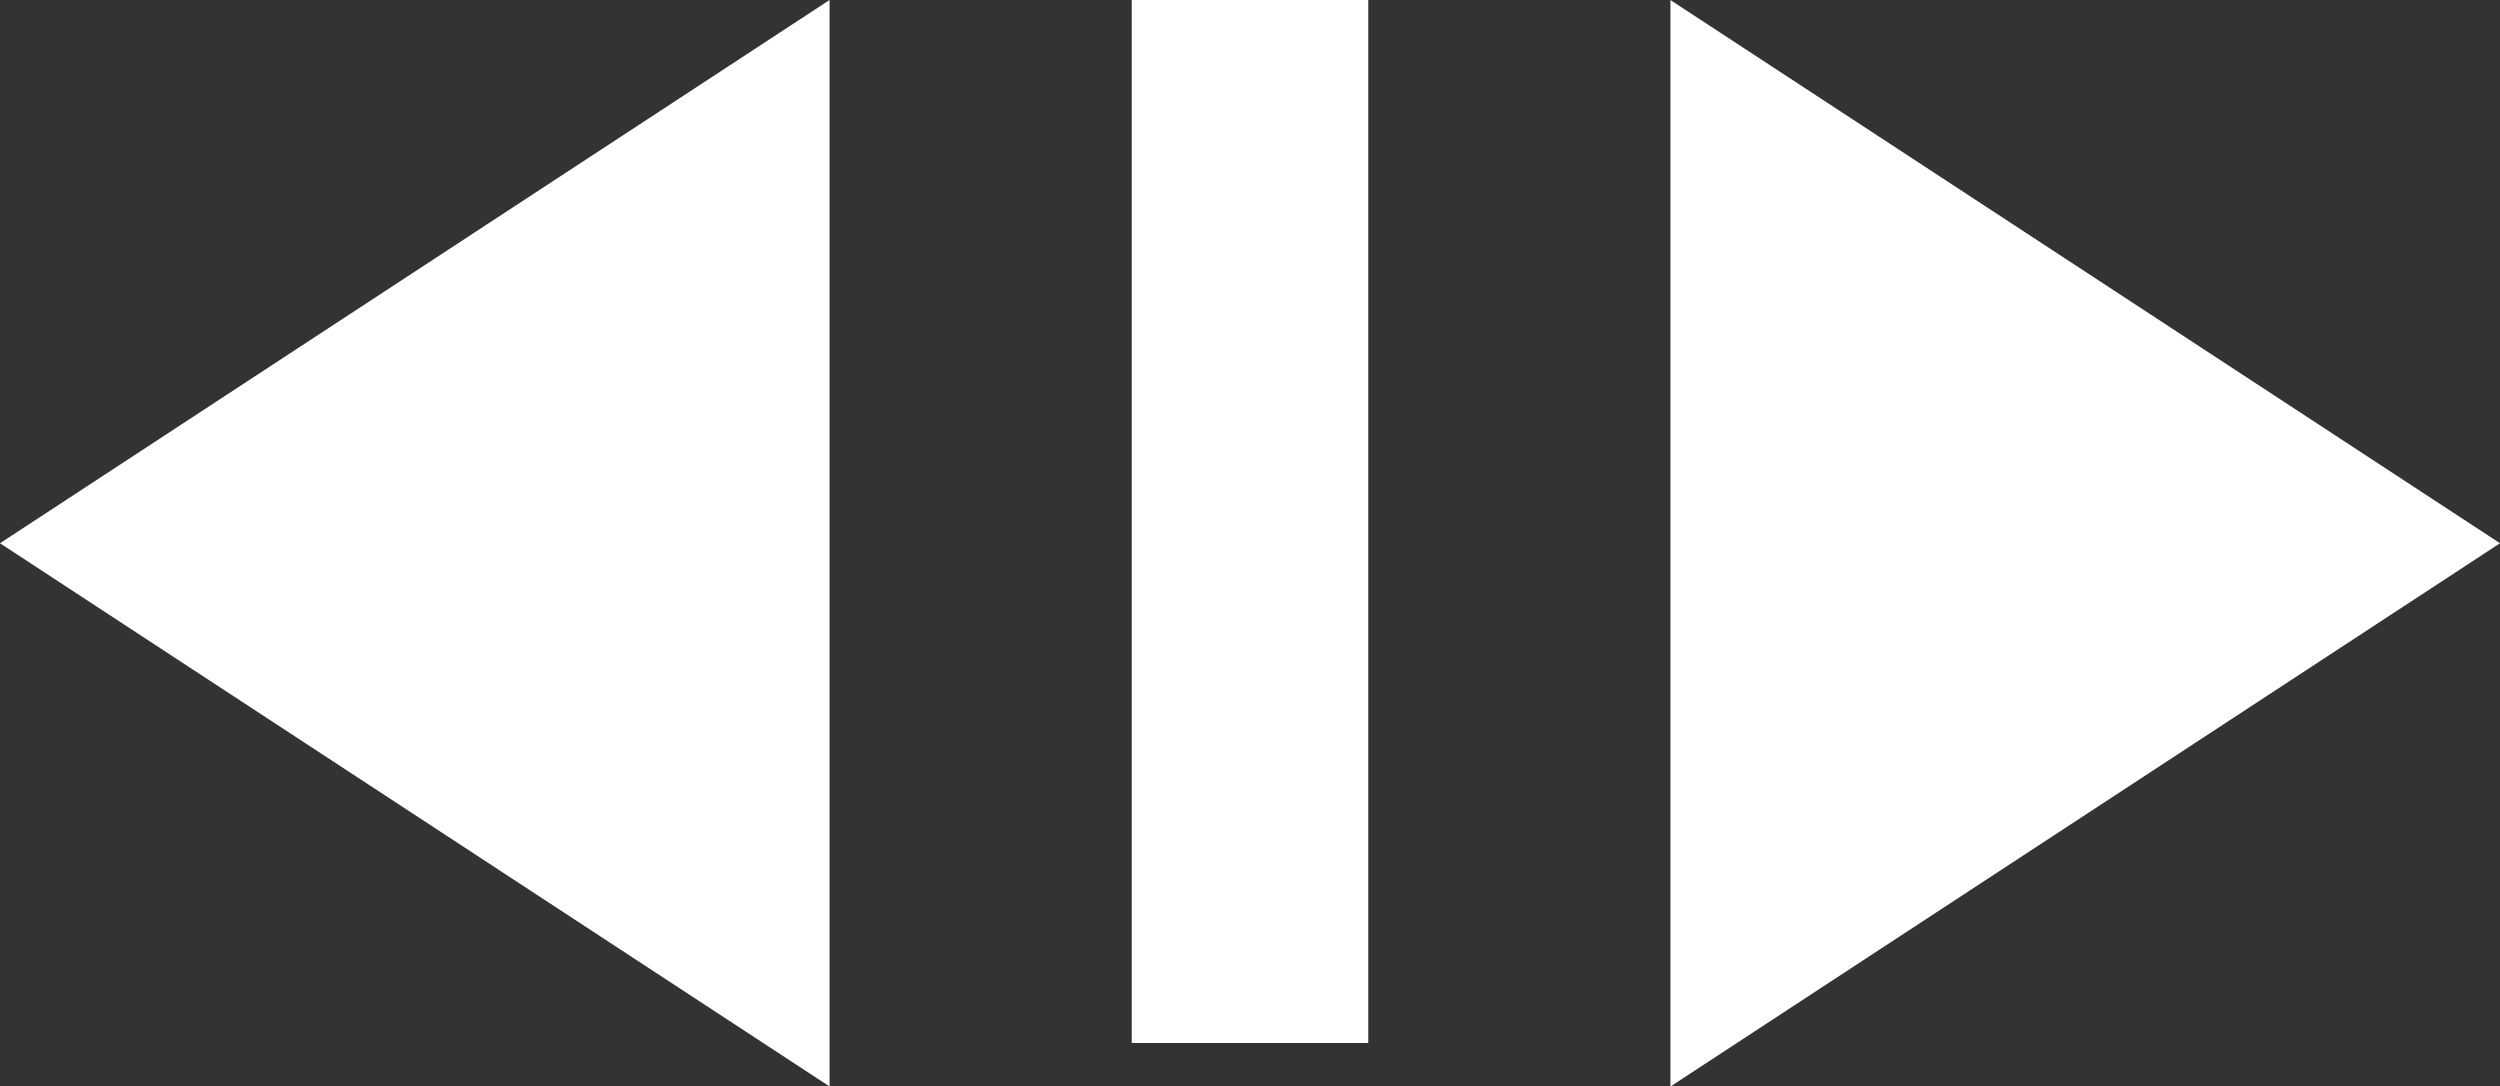
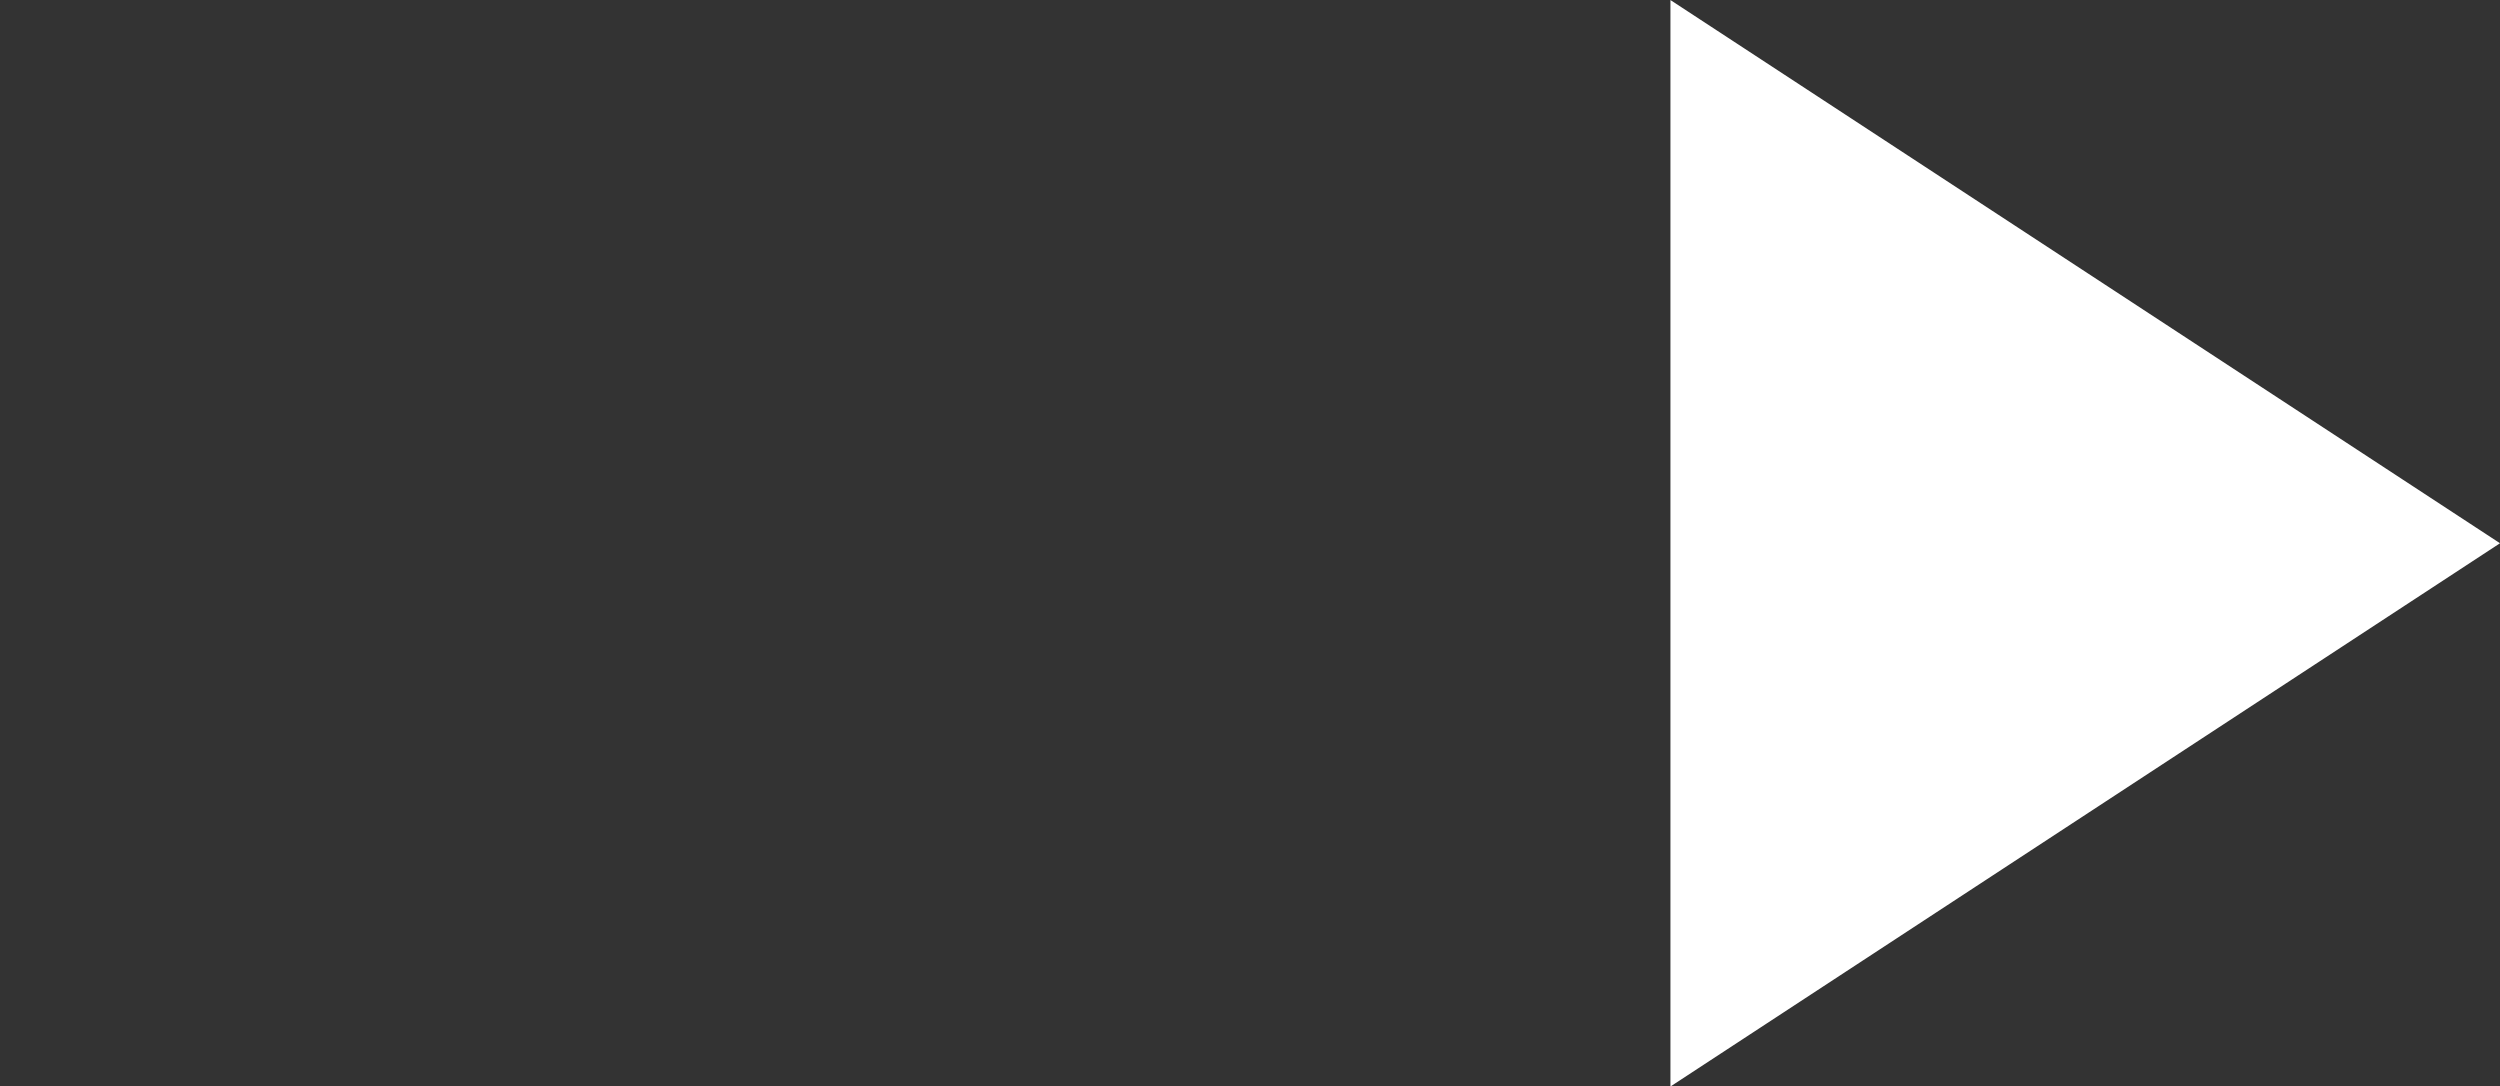
<svg xmlns="http://www.w3.org/2000/svg" width="52.844" height="22.965" viewBox="0 0 52.844 22.965">
  <rect x="0" y="0" width="52.844" height="22.965" fill="#333333" stroke="none" />
  <g id="arrows" transform="translate(-1376.802 -696.724)">
-     <path id="Path_61" data-name="Path 61" d="M1360,686.228v22.046" transform="translate(43.224 10.496)" fill="none" stroke="#fff" stroke-width="5" />
    <path id="Polygon_1" data-name="Polygon 1" d="M11.482,0,22.965,17.535H0Z" transform="translate(1429.646 696.725) rotate(90)" fill="#fff" />
-     <path id="Polygon_2" data-name="Polygon 2" d="M11.482,0,22.965,17.535H0Z" transform="translate(1376.802 719.689) rotate(-90)" fill="#fff" />
  </g>
</svg>